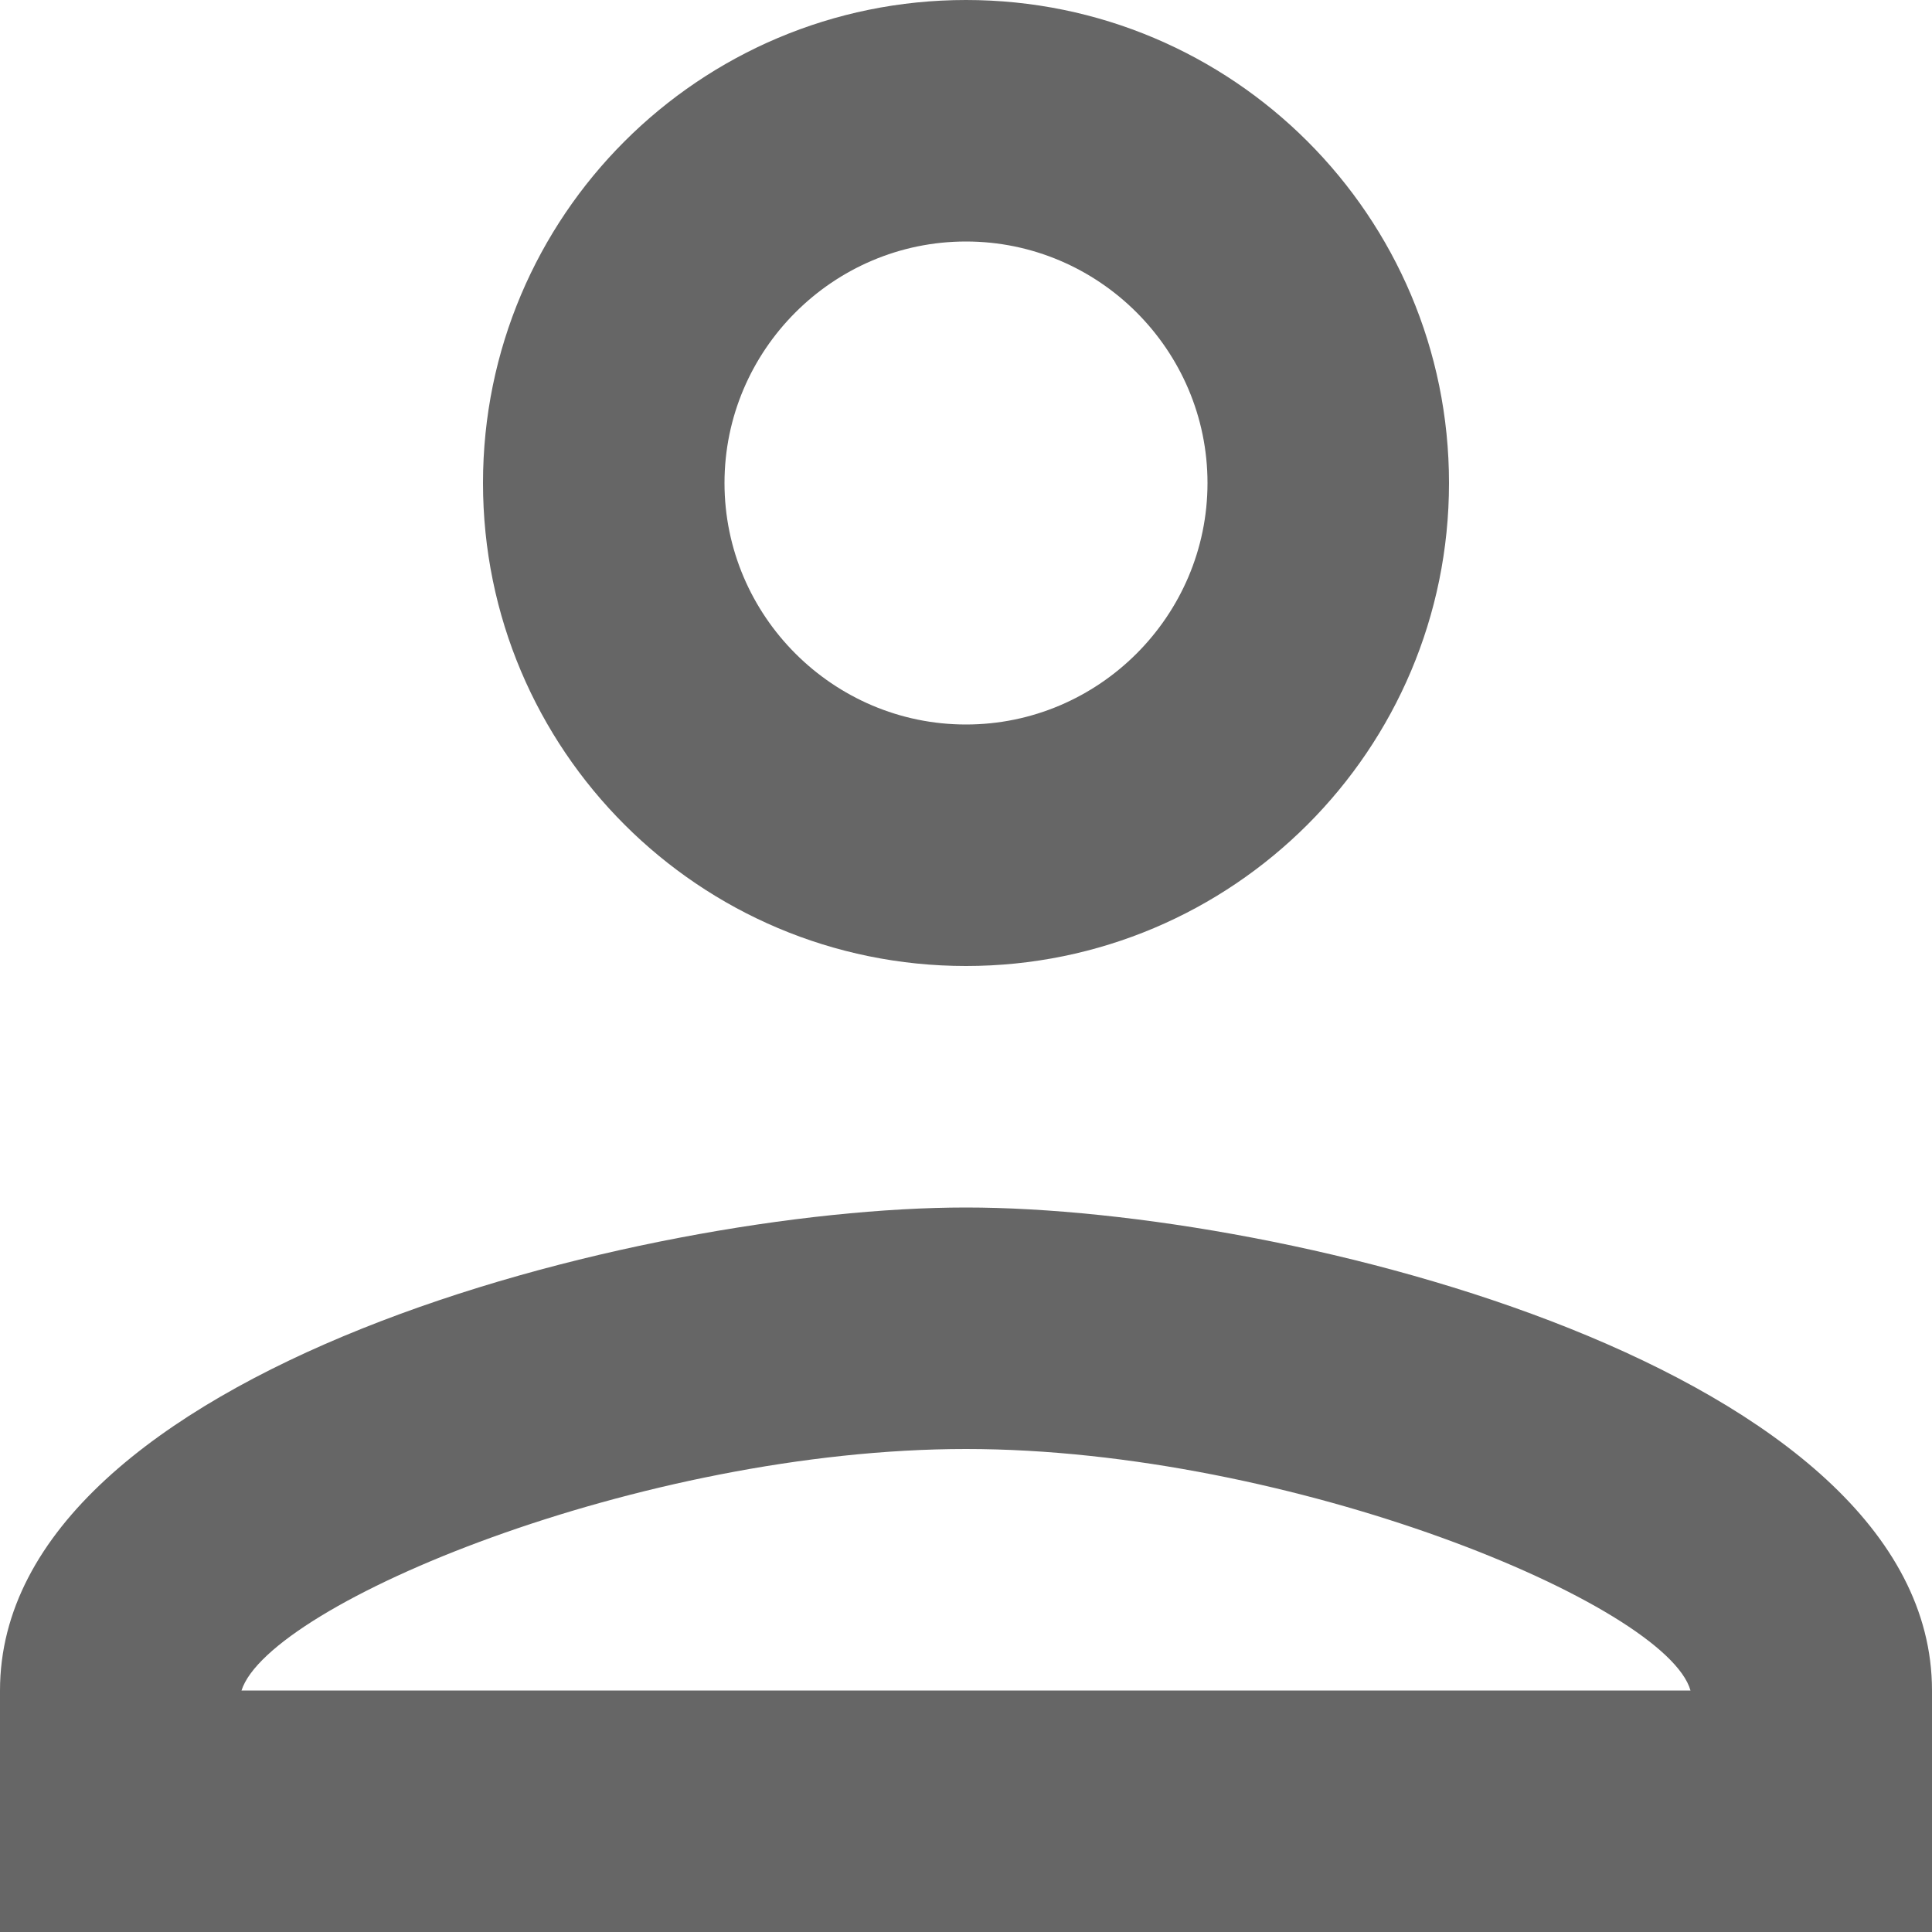
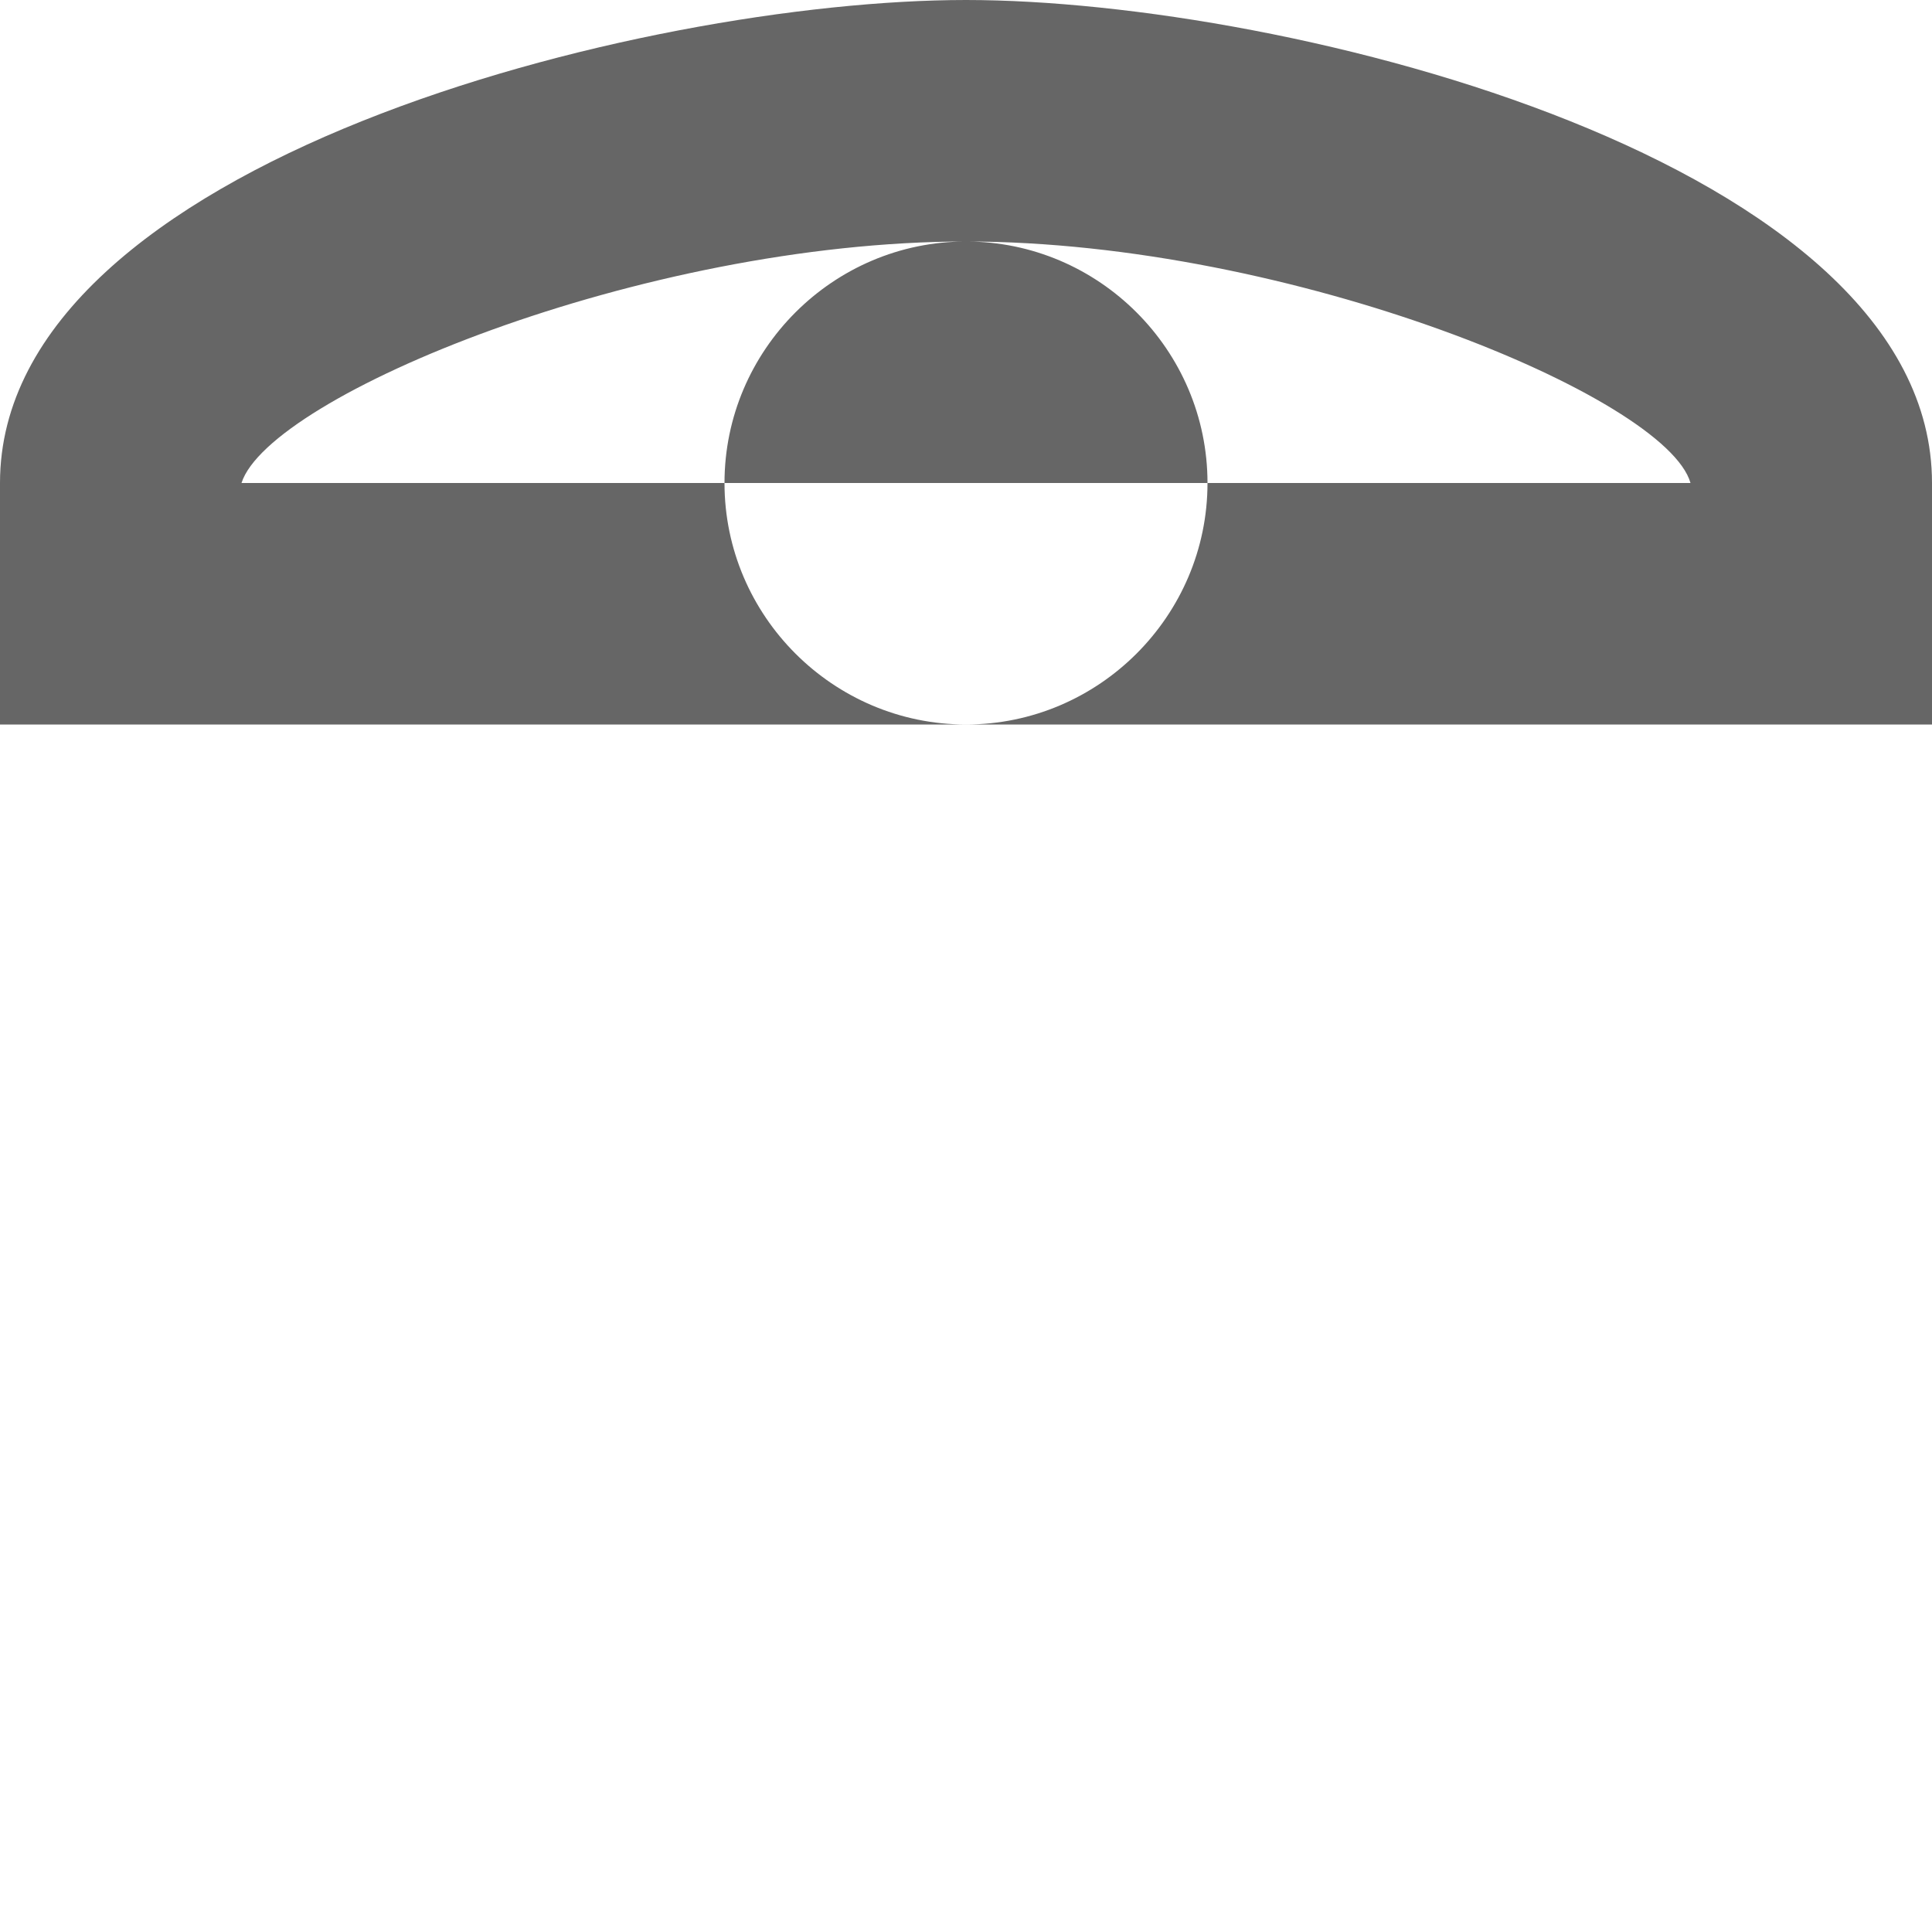
<svg xmlns="http://www.w3.org/2000/svg" height="18" viewBox="0 0 18 18" width="18">
-   <path d="m12 5.25c1.238 0 2.25 1.012 2.25 2.25s-1.012 2.25-2.25 2.25-2.25-1.012-2.25-2.25 1.012-2.25 2.25-2.25m0 11.25c3.038 0 6.525 1.451 6.75 2.25h-13.5c.259-.81 3.724-2.25 6.75-2.25m0-13.5c-2.486 0-4.5 2.014-4.5 4.5s2.014 4.5 4.5 4.5 4.5-2.014 4.5-4.5-2.014-4.5-4.5-4.5zm0 11.25c-3.004 0-9 1.508-9 4.5v2.25h18v-2.25c0-2.993-5.996-4.5-9-4.5z" fill="#666" fill-rule="evenodd" transform="translate(-3 -3)" />
+   <path d="m12 5.25c1.238 0 2.25 1.012 2.25 2.25s-1.012 2.25-2.25 2.25-2.25-1.012-2.25-2.25 1.012-2.25 2.25-2.25c3.038 0 6.525 1.451 6.75 2.25h-13.5c.259-.81 3.724-2.25 6.75-2.25m0-13.5c-2.486 0-4.5 2.014-4.5 4.5s2.014 4.5 4.5 4.5 4.5-2.014 4.5-4.5-2.014-4.5-4.5-4.5zm0 11.25c-3.004 0-9 1.508-9 4.5v2.25h18v-2.25c0-2.993-5.996-4.5-9-4.5z" fill="#666" fill-rule="evenodd" transform="translate(-3 -3)" />
</svg>